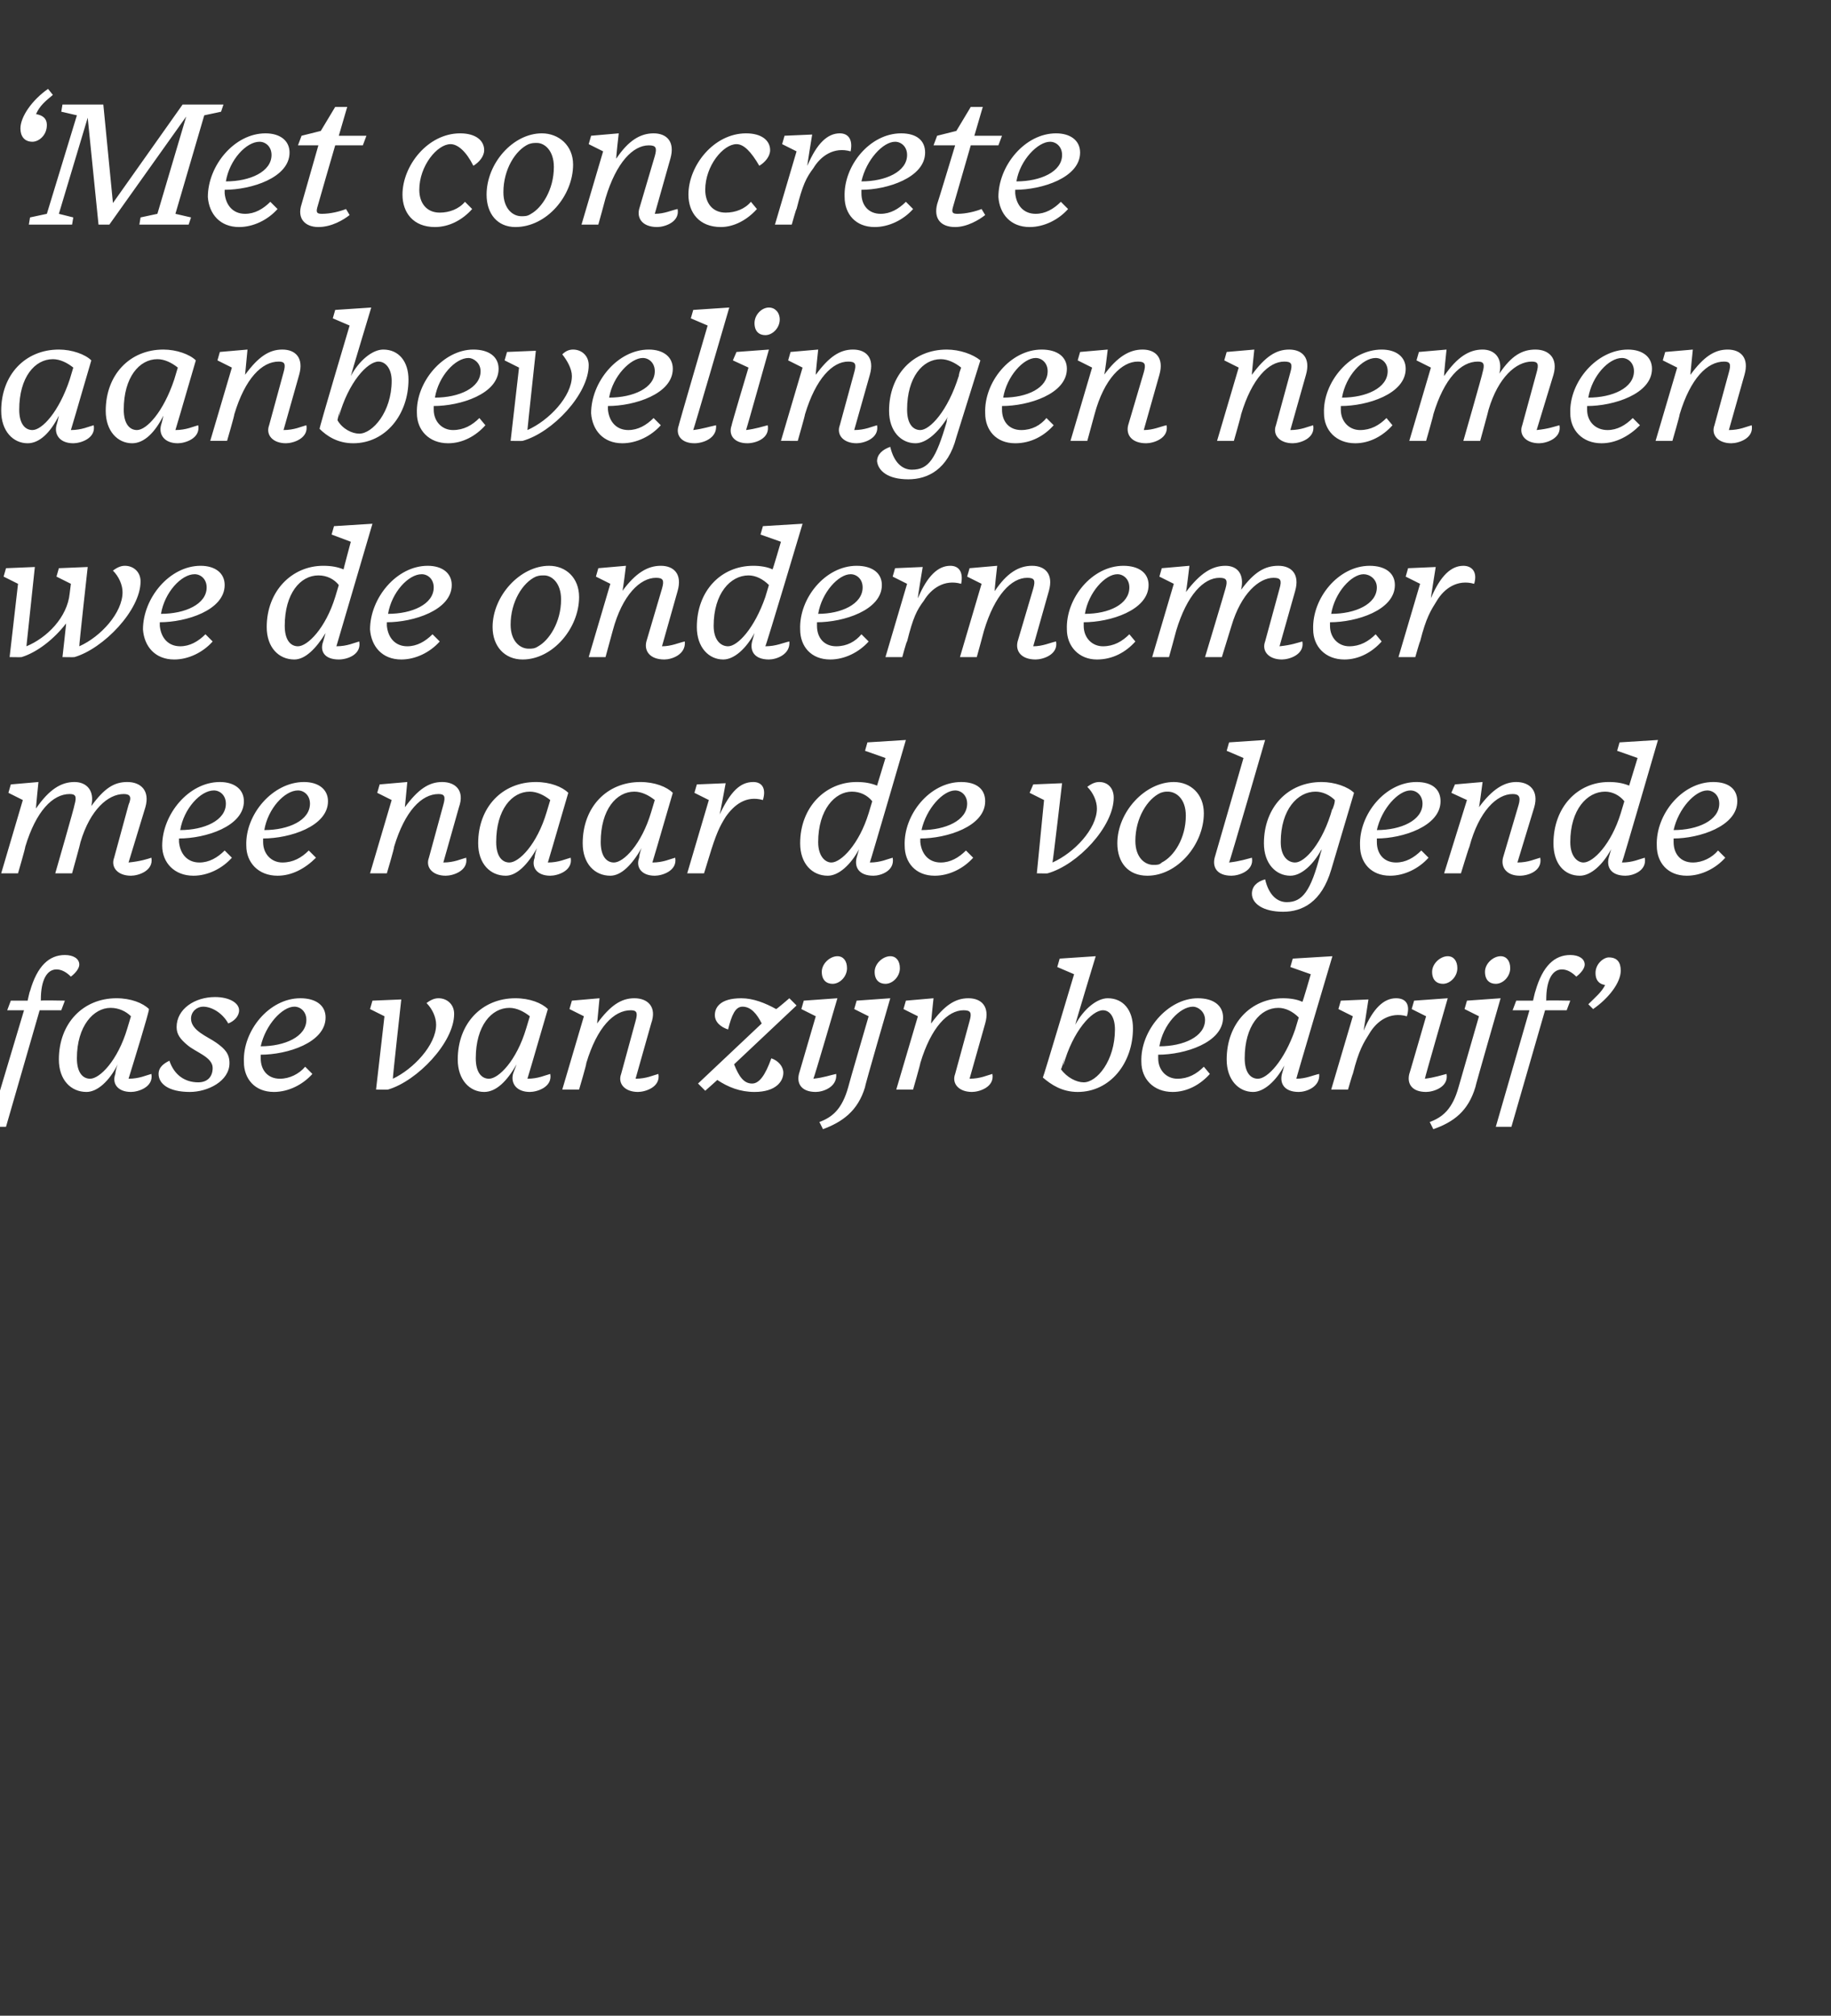
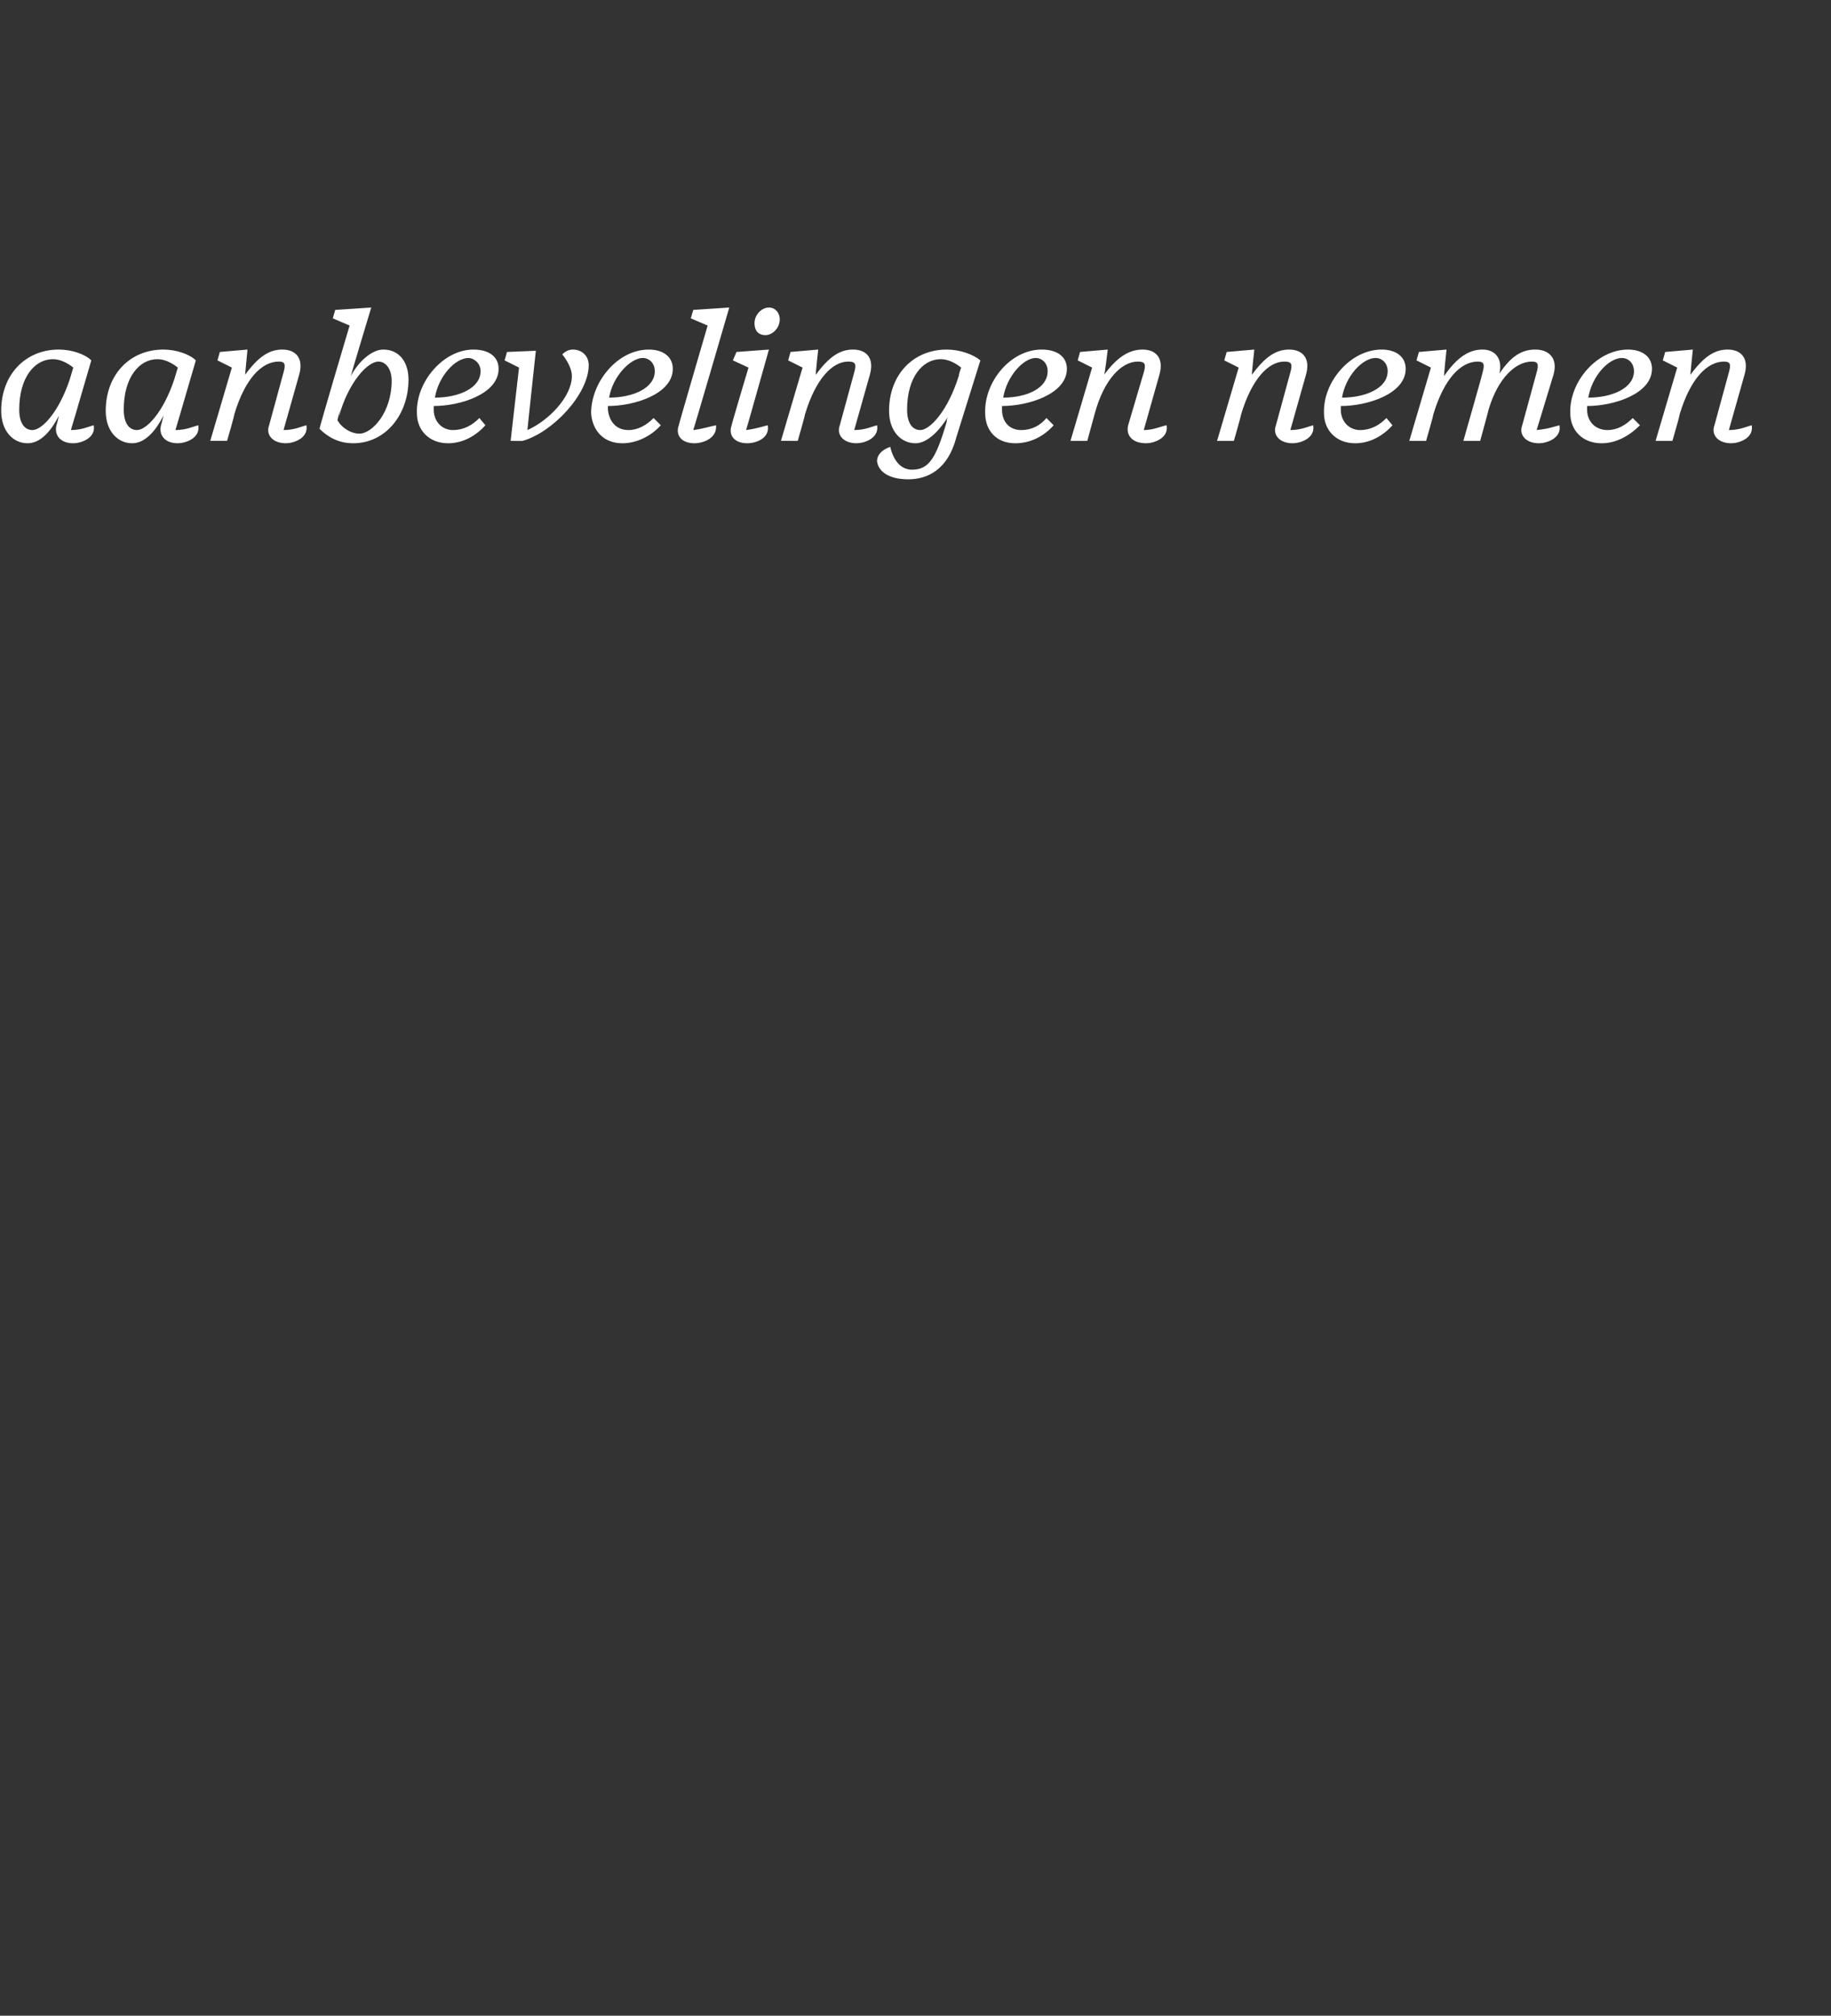
<svg xmlns="http://www.w3.org/2000/svg" version="1.1" width="152.4px" height="167.8px" viewBox="0 -5 152.4 167.8" style="top:-5px">
  <rect x="0" y="-5" width="152.4" height="167.8" fill="#333333" stroke="none" />
  <desc>Met concrete aanbevelingen nemen we de ondernemer mee naar de volgende fase van zijn bedrijf</desc>
  <defs />
  <g id="Polygon28558">
-     <path d="m3.3 79.1L.5 88.8H-.9L2 79.1H.6l.3-.8h1.4s.16-.77.2-.8c.6-2.1 1.6-3 2.9-3c.7 0 1.2.3 1.2.8c0 .3-.3.7-.7 1c-.4-.4-.8-.6-1.2-.6c-.8 0-1.3.9-1.3 2.5v.1c0-.04 2 0 2 0l-.3.8H3.3zm6.3 5.3s0-.3.2-.8c-.7 1.4-1.7 2.3-2.6 2.3c-1.3 0-2.3-1-2.3-2.7c0-3 2-5.1 4.8-5.1c1.2 0 2.2.4 2.7.9c0 .3-1.3 4.5-1.7 5.8c.9 0 1.5-.3 1.9-.4c.2 1.1-1.1 1.5-1.7 1.5c-1.1 0-1.6-.7-1.3-1.5zm1-3.8l.3-1c-.4-.4-1-.7-1.7-.7c-1.4 0-2.8 1.5-2.8 4.2c0 1.2.5 1.7 1.1 1.7c.8 0 2.3-1.5 3.1-4.2zm2.6 3.8c0-.6.5-.9.9-1.1c.4 1.2 1.3 1.8 2.4 1.8c.7 0 1.2-.4 1.2-1.2c0-.9-1.4-1.3-2.1-1.9c-.6-.5-.9-.9-.9-1.5c0-1.5 1.5-2.5 3.2-2.5c1.2 0 2 .5 2 1.1c0 .5-.4.9-.9 1.1c-.5-.9-1.4-1.4-2.1-1.4c-.5 0-1 .4-1 1c0 1 1.4 1.5 2.1 2c.7.5 1.1.9 1.1 1.7c0 1.5-1.8 2.4-3.3 2.4c-1.8 0-2.6-.7-2.6-1.5zm7.1-1c-.1-2.6 2.1-5.3 4.7-5.3c1.3 0 2.1.6 2.1 1.6c0 2.1-3.2 3.1-5.4 3.1v.3c0 1 .6 1.7 1.6 1.7c.8 0 1.6-.4 2.1-1l.6.6c-.8.9-2 1.5-3.2 1.5c-1.6 0-2.5-1.1-2.5-2.5zm1.4-1.3c2 0 3.8-.8 3.8-2.2c0-.7-.5-1.1-1-1.1c-1 0-2.4 1.5-2.8 3.3zm9.6 3.6l.7-6.1l-1.2-.6l.2-.7l2.4-.1s-.73 6.57-.7 6.6c1.7-.8 3.6-2.8 3.6-4.5c0-.6-.3-1.3-.8-1.8c.4-.3.7-.4 1-.4c.7 0 1.3.5 1.3 1.3c0 2.4-3.1 5.6-5.5 6.3c-.03.02-1 0-1 0zm11.4-1.3s.1-.3.3-.8c-.8 1.4-1.7 2.3-2.7 2.3c-1.2 0-2.2-1-2.2-2.7c0-3 2-5.1 4.8-5.1c1.2 0 2.2.4 2.7.9c-.1.3-1.3 4.5-1.7 5.8c.9 0 1.5-.3 1.9-.4c.2 1.1-1.1 1.5-1.7 1.5c-1.1 0-1.6-.7-1.4-1.5zm1.1-3.8l.3-1c-.5-.4-1.1-.7-1.7-.7c-1.5 0-2.8 1.5-2.8 4.2c0 1.2.5 1.7 1.1 1.7c.8 0 2.3-1.5 3.1-4.2zm7.9 3.8l1.2-4.4c.2-.7.1-.9-.4-.9c-1.4 0-2.8 1.4-3.7 4.4c.04.04-.6 2.2-.6 2.2h-1.4l1.8-6.1l-1.2-.6l.2-.7l2.3-.2l-.2 2.1c1.1-1.5 2-2.1 3.1-2.1c1.1 0 1.9.7 1.4 2.1l-1.3 4.6c.9 0 1.5-.3 1.9-.4c.2 1.1-1.1 1.5-1.7 1.5c-1.1 0-1.7-.7-1.4-1.5zm8 .5c.03-.01-1 .9-1 .9l-.6-.6l5.3-5c-.4-.8-.9-1.4-1.6-1.4c-.6 0-.9.7-1.2 1.9c-.6-.2-1.1-.6-1.1-1.2c0-.6.4-1.4 2.2-1.4c1 0 2 .4 2.9.9c.05.01 1.1-.9 1.1-.9l.6.6l-5.2 4.9c.4 1 .8 1.6 1.5 1.6c.6 0 1.1-.7 1.6-2.1c.6.2 1 .7 1 1.2c0 .7-.6 1.6-2.4 1.6c-1.2 0-2.2-.4-3.1-1zm10.8-9.3c0 .7-.6 1.3-1.2 1.3c-.5 0-.9-.3-.9-1c0-.7.7-1.3 1.3-1.3c.5 0 .8.4.8 1zm-4 8.8l1.4-4.8l-1.2-.6l.2-.7l2.8-.2s-1.96 6.72-2 6.7c.9-.1 1.4-.3 1.9-.4c.1 1.1-1.1 1.5-1.7 1.5c-1.2 0-1.6-.7-1.4-1.5zm8.4-8.8c0 .7-.6 1.3-1.2 1.3c-.5 0-.9-.3-.9-1c0-.7.7-1.3 1.3-1.3c.5 0 .8.4.8 1zm-6.7 12.8c1.1-.4 1.9-1.1 2.4-2.9c-.01-.04 1.7-5.9 1.7-5.9l-1.2-.6l.2-.7l2.8-.2s-2.15 7.39-2.1 7.4c-.6 2-1.9 2.9-3.5 3.5l-.3-.6zm11.3-4l1.2-4.4c.2-.7.1-.9-.5-.9c-1.3 0-2.7 1.4-3.6 4.4c.02.04-.6 2.2-.6 2.2h-1.4l1.8-6.1l-1.2-.6l.2-.7l2.3-.2s-.23 2.14-.2 2.1c1.1-1.5 2-2.1 3.1-2.1c1.1 0 1.8.7 1.4 2.1l-1.3 4.6c.9 0 1.5-.3 1.9-.4c.2 1.1-1.1 1.5-1.7 1.5c-1.1 0-1.7-.7-1.4-1.5zm7.3.3c.05-.03 2.6-8.6 2.6-8.6l-1.4-.6l.2-.7l3-.2s-1.73 5.7-1.7 5.7c.7-1.3 1.8-2.2 2.7-2.2c1.3 0 2.1 1 2.1 2.5c0 2.9-1.9 5.3-4.6 5.3c-1.3 0-2.2-.6-2.9-1.2zm6-4c0-1-.4-1.6-1-1.6c-.9 0-2.5 1.7-3.3 4.6c-.02-.01.1-.6.1-.6c0 0-.25.94-.3.9c.5.7 1.3 1.1 1.9 1.1c1.1 0 2.6-1.8 2.6-4.4zm2.2 2.7c-.1-2.6 2.2-5.3 4.7-5.3c1.3 0 2.1.6 2.1 1.6c0 2.1-3.2 3.1-5.4 3.1v.3c0 1 .7 1.7 1.6 1.7c.9 0 1.6-.4 2.2-1l.5.6c-.8.9-1.9 1.5-3.1 1.5c-1.6 0-2.6-1.1-2.6-2.5zm1.5-1.3c2 0 3.8-.8 3.8-2.2c0-.7-.6-1.1-1-1.1c-1.1 0-2.5 1.5-2.8 3.3zm10.2 2.3l.2-.7c-.7 1.3-1.7 2.2-2.6 2.2c-1.2 0-2.2-1-2.2-2.7c0-3 2-5.1 4.7-5.1c.6 0 1.2.1 1.6.3c.03.03.7-2.3.7-2.3l-1.7-.6l.2-.7l3.3-.2s-3.04 10.23-3 10.2c.8 0 1.4-.3 1.9-.4c.1 1.1-1.1 1.5-1.7 1.5c-1.2 0-1.6-.7-1.4-1.5zm1.1-3.7l.3-1c-.5-.5-1.1-.8-1.7-.8c-1.5 0-2.8 1.5-2.8 4.2c0 1.2.5 1.7 1.1 1.7c.8 0 2.2-1.5 3.1-4.1zm3 5l1.8-6.1l-1.2-.6l.2-.7l2.3-.1l-.4 2.6c.8-1.9 1.7-2.7 2.7-2.7c.8 0 1.2.5.9 1.5c-1.4-.4-2.5.4-3.1 1.4c-.5.8-.9 1.4-1.4 3.4c-.01-.05-.4 1.3-.4 1.3h-1.4zm10.5-10.1c0 .7-.6 1.3-1.2 1.3c-.5 0-.9-.3-.9-1c0-.7.7-1.3 1.3-1.3c.5 0 .8.4.8 1zm-4 8.8c0 .04 1.4-4.8 1.4-4.8l-1.2-.6l.2-.7l2.8-.2s-1.94 6.72-1.9 6.7c.8-.1 1.4-.3 1.8-.4c.2 1.1-1.1 1.5-1.7 1.5c-1.2 0-1.6-.7-1.4-1.5zm8.4-8.8c0 .7-.6 1.3-1.2 1.3c-.5 0-.9-.3-.9-1c0-.7.7-1.3 1.3-1.3c.5 0 .8.4.8 1zM119 88.4c1.1-.4 1.9-1.1 2.4-2.9l1.7-5.9l-1.2-.6l.2-.7l2.8-.2s-2.13 7.39-2.1 7.4c-.6 2-1.8 2.9-3.5 3.5l-.3-.6zm9.6-9.3l-2.8 9.7h-1.3l2.8-9.7h-1.4l.3-.8h1.4s.17-.77.2-.8c.6-2.1 1.6-3 2.9-3c.7 0 1.2.3 1.2.8c0 .3-.3.7-.7 1c-.4-.4-.8-.6-1.2-.6c-.8 0-1.3.9-1.3 2.5v.1c.01-.04 2 0 2 0l-.3.8h-1.8zm3.6-.5c.6-.6 1.1-1 1.4-1.6c-.6-.1-.8-.5-.8-1c0-.8.7-1.3 1.1-1.3c.7 0 1 .4 1 1.1c0 1-1 2.3-2.3 3.2l-.4-.4z" stroke="none" fill="#fff" />
-   </g>
+     </g>
  <g id="Polygon28557">
-     <path d="m9.5 66.4l1.2-4.4c.3-.7.1-.9-.4-.9c-1.3 0-2.8 1.3-3.6 4c.02.02-.7 2.6-.7 2.6H4.6s1.63-5.65 1.6-5.7c.2-.7.1-.9-.4-.9c-1.4 0-2.8 1.4-3.7 4.4c.03.04-.6 2.2-.6 2.2H.1l1.8-6.1L.7 61l.2-.7l2.3-.2s-.23 2.23-.2 2.2c1.1-1.6 2.1-2.2 3.2-2.2c1 0 1.7.7 1.4 2c1.1-1.5 1.9-2 3-2c1.1 0 1.9.7 1.5 2.1l-1.4 4.6c1-.1 1.6-.3 1.9-.4c.2 1.1-1.1 1.5-1.7 1.5c-1.1 0-1.7-.7-1.4-1.5zm4-1c0-2.6 2.2-5.3 4.8-5.3c1.2 0 2 .6 2 1.6c0 2.1-3.2 3.1-5.4 3.1v.3c.1 1 .7 1.7 1.7 1.7c.8 0 1.5-.4 2.1-1l.6.6c-.8.9-2 1.5-3.2 1.5c-1.6 0-2.6-1.1-2.6-2.5zm1.5-1.3c2 0 3.8-.8 3.8-2.2c0-.7-.5-1.1-1-1.1c-1.1 0-2.5 1.5-2.8 3.3zm5.5 1.3c-.1-2.6 2.2-5.3 4.8-5.3c1.2 0 2 .6 2 1.6c0 2.1-3.2 3.1-5.4 3.1v.3c0 1 .7 1.7 1.6 1.7c.9 0 1.6-.4 2.2-1l.6.6c-.9.9-2 1.5-3.2 1.5c-1.6 0-2.6-1.1-2.6-2.5zm1.5-1.3c2 0 3.8-.8 3.8-2.2c0-.7-.5-1.1-1-1.1c-1.1 0-2.5 1.5-2.8 3.3zm13.7 2.3l1.2-4.4c.2-.7.1-.9-.4-.9c-1.4 0-2.8 1.4-3.7 4.4c.04.04-.6 2.2-.6 2.2h-1.4l1.8-6.1l-1.2-.6l.2-.7l2.3-.2l-.2 2.1c1.1-1.5 2-2.1 3.1-2.1c1.1 0 1.9.7 1.4 2.1l-1.3 4.6c.9 0 1.5-.3 1.9-.4c.2 1.1-1.1 1.5-1.7 1.5c-1.1 0-1.7-.7-1.4-1.5zm8.8 0s0-.3.2-.8c-.8 1.4-1.7 2.3-2.6 2.3c-1.3 0-2.3-1-2.3-2.7c0-3 2-5.1 4.8-5.1c1.2 0 2.2.4 2.7.9c-.1.3-1.3 4.5-1.7 5.8c.9 0 1.5-.3 1.9-.4c.2 1.1-1.1 1.5-1.7 1.5c-1.1 0-1.6-.7-1.3-1.5zm1-3.8l.3-1c-.5-.4-1.1-.7-1.7-.7c-1.5 0-2.8 1.5-2.8 4.2c0 1.2.5 1.7 1.1 1.7c.8 0 2.3-1.5 3.1-4.2zm7.7 3.8s0-.3.2-.8c-.8 1.4-1.7 2.3-2.6 2.3c-1.3 0-2.3-1-2.3-2.7c0-3 2-5.1 4.8-5.1c1.2 0 2.2.4 2.7.9c-.1.3-1.3 4.5-1.7 5.8c.9 0 1.5-.3 1.9-.4c.2 1.1-1.1 1.5-1.7 1.5c-1.1 0-1.6-.7-1.3-1.5zm1-3.8l.3-1c-.5-.4-1.1-.7-1.7-.7c-1.5 0-2.8 1.5-2.8 4.2c0 1.2.5 1.7 1.1 1.7c.8 0 2.3-1.5 3.1-4.2zm3 5.1l1.8-6.1l-1.2-.6l.2-.7l2.4-.1s-.48 2.6-.5 2.6c.9-1.9 1.7-2.7 2.8-2.7c.7 0 1.1.5.8 1.5c-1.4-.4-2.4.4-3.1 1.4c-.5.8-.8 1.4-1.4 3.4l-.4 1.3h-1.4zm14.1-1.3l.2-.7c-.7 1.3-1.7 2.2-2.6 2.2c-1.3 0-2.3-1-2.3-2.7c0-3 2.1-5.1 4.7-5.1c.7 0 1.2.1 1.7.3l.7-2.3l-1.7-.6l.2-.7l3.2-.2s-2.98 10.23-3 10.2c.9 0 1.5-.3 1.9-.4c.2 1.1-1 1.5-1.6 1.5c-1.2 0-1.6-.7-1.4-1.5zm1-3.7l.3-1c-.4-.5-1-.8-1.7-.8c-1.4 0-2.8 1.5-2.8 4.2c0 1.2.6 1.7 1.1 1.7c.8 0 2.3-1.5 3.1-4.1zm3 2.7c-.1-2.6 2.1-5.3 4.7-5.3c1.3 0 2 .6 2 1.6c0 2.1-3.2 3.1-5.4 3.1v.3c.1 1 .7 1.7 1.7 1.7c.8 0 1.5-.4 2.1-1l.6.6c-.8.9-2 1.5-3.2 1.5c-1.6 0-2.5-1.1-2.5-2.5zm1.4-1.3c2 0 3.8-.8 3.8-2.2c0-.7-.5-1.1-1-1.1c-1 0-2.4 1.5-2.8 3.3zm9.6 3.6l.6-6.1l-1.2-.6l.3-.7l2.4-.1s-.76 6.57-.8 6.6c1.8-.8 3.7-2.8 3.7-4.5c0-.6-.3-1.3-.8-1.8c.4-.3.7-.4 1-.4c.7 0 1.2.5 1.2 1.3c0 2.4-3 5.6-5.5 6.3c.04.02-.9 0-.9 0zm13.9-5c0 2.6-2.2 5.2-4.7 5.2c-1.6 0-2.5-1.1-2.5-2.7c0-2.6 2.3-5.1 4.7-5.1c1.4 0 2.5 1 2.5 2.6zM96.6 61c-1.1.5-2.1 2.1-2.1 4c0 1.4.8 2 1.5 2c.3 0 .5 0 .7-.2c1-.5 2-2 2-3.9c0-1.4-.8-2-1.5-2c-.2 0-.3 0-.6.1zm4.5 5.4l2.4-8.3l-1.4-.6l.2-.7l3-.2s-2.96 10.23-3 10.2c.9-.1 1.5-.3 1.9-.4c.2 1.1-1.1 1.5-1.7 1.5c-1.2 0-1.6-.7-1.4-1.5zm9.8-4.1v.1c.1-.3.2-.5.2-.8c-.4-.4-1-.7-1.6-.7c-1.5 0-2.9 1.5-2.9 4.2c0 1.2.6 1.7 1.2 1.7c.8 0 2.3-1.6 3.1-4.5zm-6.7 7.1c0-.6.4-1 1.1-1.2c.3 1.3 1 1.9 1.8 1.9c1.3 0 2-.9 2.8-4c0-.1.1-.2.1-.4c-.7 1.3-1.7 2.2-2.6 2.2c-1.2 0-2.2-1-2.2-2.7c0-3 2-5.1 4.8-5.1c1.1 0 2.2.4 2.7.9l-1.9 6.4c-.8 2.7-2.4 3.5-4 3.5c-1.7 0-2.6-.7-2.6-1.5zm9-4c-.1-2.6 2.1-5.3 4.7-5.3c1.3 0 2 .6 2 1.6c0 2.1-3.2 3.1-5.3 3.1v.3c0 1 .6 1.7 1.6 1.7c.8 0 1.5-.4 2.1-1l.6.6c-.8.9-2 1.5-3.2 1.5c-1.6 0-2.5-1.1-2.5-2.5zm1.4-1.3c2 0 3.8-.8 3.8-2.2c0-.7-.5-1.1-1-1.1c-1 0-2.4 1.5-2.8 3.3zm10.5 2.3l1.3-4.4c.2-.7 0-.9-.5-.9c-1.3 0-2.8 1.4-3.6 4.4c-.04.04-.7 2.2-.7 2.2h-1.4l1.9-6.1l-1.3-.6l.3-.7l2.3-.2s-.28 2.14-.3 2.1c1.1-1.5 2.1-2.1 3.1-2.1c1.1 0 1.9.7 1.5 2.1l-1.4 4.6c.9 0 1.5-.3 1.9-.4c.2 1.1-1 1.5-1.7 1.5c-1.1 0-1.6-.7-1.4-1.5zm8.8 0l.2-.7c-.7 1.3-1.7 2.2-2.6 2.2c-1.3 0-2.2-1-2.2-2.7c0-3 2-5.1 4.6-5.1c.7 0 1.2.1 1.7.3l.7-2.3l-1.7-.6l.2-.7l3.2-.2s-2.97 10.23-3 10.2c.9 0 1.5-.3 1.9-.4c.2 1.1-1 1.5-1.6 1.5c-1.2 0-1.6-.7-1.4-1.5zm1-3.7l.3-1c-.4-.5-1-.8-1.6-.8c-1.5 0-2.9 1.5-2.9 4.2c0 1.2.6 1.7 1.1 1.7c.8 0 2.3-1.5 3.1-4.1zm3 2.7c-.1-2.6 2.1-5.3 4.7-5.3c1.3 0 2 .6 2 1.6c0 2.1-3.2 3.1-5.3 3.1v.3c0 1 .6 1.7 1.6 1.7c.8 0 1.6-.4 2.1-1l.6.6c-.8.9-2 1.5-3.2 1.5c-1.6 0-2.5-1.1-2.5-2.5zm1.4-1.3c2 0 3.8-.8 3.8-2.2c0-.7-.5-1.1-1-1.1c-1 0-2.4 1.5-2.8 3.3z" stroke="none" fill="#fff" />
-   </g>
+     </g>
  <g id="Polygon28556">
-     <path d="m5.5 46.9c-1 1.3-2.4 2.4-3.7 2.8c0 .02-1 0-1 0l.7-6.1L.3 43l.2-.7l2.4-.1l-.7 6.6c1.7-.7 3.4-2.4 3.6-4.4c-.01-.02 0 0 0 0l.1-.8l-1.2-.6l.2-.7l2.4-.1s-.73 6.57-.7 6.6c1.8-.8 3.6-2.8 3.6-4.5c0-.6-.3-1.3-.8-1.8c.4-.3.7-.4 1-.4c.7 0 1.3.5 1.3 1.3c0 2.4-3.1 5.6-5.5 6.3c-.03.02-1 0-1 0c0 0 .32-2.82.3-2.8zm6.4.5c0-2.6 2.2-5.3 4.8-5.3c1.2 0 2 .6 2 1.6c0 2.1-3.2 3.1-5.4 3.1v.3c.1 1 .7 1.7 1.7 1.7c.8 0 1.5-.4 2.1-1l.6.6c-.8.9-2 1.5-3.2 1.5c-1.6 0-2.5-1.1-2.6-2.5zm1.5-1.3c2 0 3.8-.8 3.8-2.2c0-.7-.5-1.1-1-1.1c-1.1 0-2.5 1.5-2.8 3.3zm13.5 2.3l.2-.7c-.8 1.3-1.7 2.2-2.6 2.2c-1.3 0-2.3-1-2.3-2.7c0-3 2.1-5.1 4.7-5.1c.7 0 1.2.1 1.7.3c-.03.03.6-2.3.6-2.3l-1.6-.6l.2-.7l3.2-.2l-3 10.2c.9 0 1.5-.3 1.9-.4c.2 1.1-1 1.5-1.7 1.5c-1.2 0-1.6-.7-1.3-1.5zm1-3.7l.3-1c-.4-.5-1-.8-1.7-.8c-1.5 0-2.8 1.5-2.8 4.2c0 1.2.5 1.7 1.1 1.7c.8 0 2.3-1.5 3.1-4.1zm2.9 2.7c0-2.6 2.2-5.3 4.8-5.3c1.2 0 2 .6 2 1.6c0 2.1-3.2 3.1-5.4 3.1v.3c.1 1 .7 1.7 1.7 1.7c.8 0 1.5-.4 2.1-1l.6.6c-.8.9-2 1.5-3.2 1.5c-1.6 0-2.5-1.1-2.6-2.5zm1.5-1.3c2 0 3.8-.8 3.8-2.2c0-.7-.5-1.1-1-1.1c-1.1 0-2.5 1.5-2.8 3.3zm15.9-1.4c0 2.6-2.2 5.2-4.7 5.2c-1.5 0-2.5-1.1-2.5-2.7c0-2.6 2.3-5.1 4.7-5.1c1.4 0 2.5 1 2.5 2.6zM44.6 43c-1.1.5-2.1 2.1-2.1 4c0 1.4.8 2 1.5 2c.3 0 .5 0 .8-.2c.9-.5 1.9-2 1.9-3.9c0-1.4-.8-2-1.4-2c-.3 0-.4 0-.7.1zm9.2 5.4l1.3-4.4c.2-.7.1-.9-.5-.9c-1.3 0-2.8 1.4-3.6 4.4l-.6 2.2H49l1.8-6.1l-1.2-.6l.2-.7l2.3-.2s-.26 2.14-.3 2.1c1.1-1.5 2.1-2.1 3.2-2.1c1.1 0 1.8.7 1.4 2.1l-1.3 4.6c.8 0 1.4-.3 1.9-.4c.1 1.1-1.1 1.5-1.7 1.5c-1.2 0-1.7-.7-1.5-1.5zm8.8 0l.2-.7c-.7 1.3-1.7 2.2-2.6 2.2c-1.2 0-2.2-1-2.2-2.7c0-3 2-5.1 4.7-5.1c.6 0 1.2.1 1.6.3c.02.03.7-2.3.7-2.3l-1.7-.6l.2-.7l3.3-.2s-3.05 10.23-3.1 10.2c.9 0 1.5-.3 2-.4c.1 1.1-1.1 1.5-1.7 1.5c-1.2 0-1.6-.7-1.4-1.5zm1.1-3.7l.3-1c-.5-.5-1.1-.8-1.7-.8c-1.5 0-2.9 1.5-2.9 4.2c0 1.2.6 1.7 1.2 1.7c.8 0 2.2-1.5 3.1-4.1zm2.9 2.7c-.1-2.6 2.1-5.3 4.7-5.3c1.3 0 2.1.6 2.1 1.6c0 2.1-3.2 3.1-5.4 3.1v.3c0 1 .6 1.7 1.6 1.7c.9 0 1.6-.4 2.1-1l.6.6c-.8.9-2 1.5-3.2 1.5c-1.6 0-2.5-1.1-2.5-2.5zm1.5-1.3c1.9 0 3.7-.8 3.7-2.2c0-.7-.5-1.1-1-1.1c-1 0-2.4 1.5-2.7 3.3zm5.6 3.6l1.8-6.1l-1.2-.6l.2-.7l2.3-.1s-.44 2.6-.4 2.6c.8-1.9 1.7-2.7 2.7-2.7c.7 0 1.1.5.9 1.5c-1.4-.4-2.5.4-3.1 1.4c-.6.8-.9 1.4-1.4 3.4c-.04-.05-.4 1.3-.4 1.3h-1.4zm11-1.3L86 44c.2-.7.1-.9-.5-.9c-1.3 0-2.7 1.4-3.6 4.4c0 .04-.6 2.2-.6 2.2h-1.4l1.8-6.1l-1.2-.6l.2-.7l2.3-.2s-.25 2.14-.2 2.1c1-1.5 2-2.1 3.1-2.1c1.1 0 1.8.7 1.4 2.1L86 48.8c.8 0 1.4-.3 1.9-.4c.2 1.1-1.1 1.5-1.7 1.5c-1.2 0-1.7-.7-1.5-1.5zm4.1-1c-.1-2.6 2.1-5.3 4.7-5.3c1.3 0 2.1.6 2.1 1.6c0 2.1-3.2 3.1-5.4 3.1v.3c0 1 .7 1.7 1.6 1.7c.9 0 1.6-.4 2.2-1l.5.6c-.8.9-1.9 1.5-3.2 1.5c-1.5 0-2.5-1.1-2.5-2.5zm1.5-1.3c2 0 3.7-.8 3.7-2.2c0-.7-.5-1.1-1-1.1c-1 0-2.4 1.5-2.7 3.3zm15 2.3l1.2-4.4c.2-.7.1-.9-.5-.9c-1.2 0-2.7 1.3-3.5 4l-.8 2.6h-1.4s1.7-5.65 1.7-5.7c.2-.7.1-.9-.5-.9c-1.3 0-2.7 1.4-3.6 4.4c0 .04-.6 2.2-.6 2.2h-1.4l1.8-6.1l-1.2-.6l.2-.7l2.3-.2s-.26 2.23-.3 2.2c1.2-1.6 2.2-2.2 3.3-2.2c1 0 1.6.7 1.3 2c1.1-1.5 2-2 3.1-2c1.1 0 1.8.7 1.4 2.1l-1.3 4.6c1-.1 1.5-.3 1.9-.4c.2 1.1-1.1 1.5-1.7 1.5c-1.1 0-1.7-.7-1.4-1.5zm4-1c-.1-2.6 2.1-5.3 4.7-5.3c1.3 0 2.1.6 2.1 1.6c0 2.1-3.2 3.1-5.4 3.1v.3c0 1 .7 1.7 1.6 1.7c.9 0 1.6-.4 2.2-1l.5.6c-.8.9-1.9 1.5-3.1 1.5c-1.6 0-2.6-1.1-2.6-2.5zm1.5-1.3c2 0 3.8-.8 3.8-2.2c0-.7-.6-1.1-1.1-1.1c-1 0-2.4 1.5-2.7 3.3zm5.6 3.6l1.8-6.1l-1.2-.6l.2-.7l2.3-.1s-.42 2.6-.4 2.6c.8-1.9 1.7-2.7 2.7-2.7c.7 0 1.2.5.9 1.5c-1.4-.4-2.5.4-3.1 1.4c-.5.8-.9 1.4-1.4 3.4c-.02-.05-.4 1.3-.4 1.3h-1.4z" stroke="none" fill="#fff" />
-   </g>
+     </g>
  <g id="Polygon28555">
    <path d="m4.7 30.4s.1-.3.2-.8c-.7 1.4-1.6 2.3-2.6 2.3c-1.2 0-2.2-1-2.2-2.7c0-3 2-5.1 4.8-5.1c1.1 0 2.2.4 2.7.9c-.1.3-1.3 4.5-1.7 5.8c.9 0 1.5-.3 1.9-.4c.2 1.1-1.1 1.5-1.7 1.5c-1.1 0-1.6-.7-1.4-1.5zm1.1-3.8l.3-1c-.5-.4-1.1-.7-1.7-.7c-1.5 0-2.8 1.5-2.8 4.2c0 1.2.5 1.7 1.1 1.7c.8 0 2.2-1.5 3.1-4.2zm7.6 3.8s.1-.3.2-.8c-.7 1.4-1.6 2.3-2.6 2.3c-1.2 0-2.2-1-2.2-2.7c0-3 2-5.1 4.8-5.1c1.1 0 2.2.4 2.7.9c-.1.3-1.3 4.5-1.7 5.8c.9 0 1.5-.3 1.9-.4c.2 1.1-1.1 1.5-1.7 1.5c-1.1 0-1.6-.7-1.4-1.5zm1.1-3.8l.3-1c-.5-.4-1.1-.7-1.7-.7c-1.5 0-2.8 1.5-2.8 4.2c0 1.2.5 1.7 1.1 1.7c.8 0 2.2-1.5 3.1-4.2zm7.9 3.8l1.2-4.4c.2-.7.1-.9-.4-.9c-1.4 0-2.8 1.4-3.7 4.4c.03.04-.6 2.2-.6 2.2h-1.4l1.8-6.1l-1.2-.6l.2-.7l2.3-.2l-.2 2.1c1.1-1.5 2-2.1 3.1-2.1c1.1 0 1.8.7 1.4 2.1l-1.3 4.6c.9 0 1.5-.3 1.9-.4c.2 1.1-1.1 1.5-1.7 1.5c-1.1 0-1.7-.7-1.4-1.5zm4.2.3c-.05-.03 2.5-8.6 2.5-8.6l-1.4-.6l.2-.7l3-.2s-1.72 5.7-1.7 5.7c.7-1.3 1.8-2.2 2.7-2.2c1.3 0 2.1 1 2.1 2.5c0 2.9-1.9 5.3-4.6 5.3c-1.3 0-2.2-.6-2.8-1.2zm6-4c0-1-.5-1.6-1.1-1.6c-.9 0-2.5 1.7-3.3 4.6c-.01-.01.1-.6.1-.6c0 0-.25.94-.2.9c.4.7 1.2 1.1 1.8 1.1c1.1 0 2.7-1.8 2.7-4.4zm2.1 2.7c-.1-2.6 2.2-5.3 4.7-5.3c1.3 0 2.1.6 2.1 1.6c0 2.1-3.2 3.1-5.4 3.1v.3c0 1 .7 1.7 1.6 1.7c.9 0 1.6-.4 2.2-1l.5.6c-.8.9-1.9 1.5-3.1 1.5c-1.6 0-2.6-1.1-2.6-2.5zm1.5-1.3c2 0 3.8-.8 3.8-2.2c0-.7-.6-1.1-1-1.1c-1.1 0-2.5 1.5-2.8 3.3zm6.3 3.6l.7-6.1L42 25l.2-.7l2.4-.1s-.71 6.57-.7 6.6c1.8-.8 3.7-2.8 3.7-4.5c0-.6-.4-1.3-.8-1.8c.3-.3.6-.4.9-.4c.7 0 1.3.5 1.3 1.3c0 2.4-3 5.6-5.5 6.3c-.01.02-1 0-1 0zm6.7-2.3c0-2.6 2.2-5.3 4.8-5.3c1.2 0 2 .6 2 1.6c0 2.1-3.2 3.1-5.4 3.1v.3c.1 1 .7 1.7 1.7 1.7c.8 0 1.5-.4 2.1-1l.6.6c-.8.9-2 1.5-3.2 1.5c-1.6 0-2.5-1.1-2.6-2.5zm1.5-1.3c2 0 3.8-.8 3.8-2.2c0-.7-.5-1.1-1-1.1c-1 0-2.5 1.5-2.8 3.3zm5.8 2.3c-.04.04 2.4-8.3 2.4-8.3l-1.4-.6l.2-.7l3-.2s-2.98 10.23-3 10.2c.8-.1 1.4-.3 1.9-.4c.1 1.1-1.1 1.5-1.8 1.5c-1.1 0-1.6-.7-1.3-1.5zm8.4-8.8c0 .7-.6 1.3-1.2 1.3c-.5 0-.9-.3-.9-1c0-.7.6-1.3 1.2-1.3c.5 0 .9.4.9 1zm-4 8.8c-.05.04 1.4-4.8 1.4-4.8L61 25l.3-.7l2.7-.2s-1.89 6.72-1.9 6.7c.8-.1 1.4-.3 1.8-.4c.2 1.1-1 1.5-1.7 1.5c-1.1 0-1.6-.7-1.3-1.5zm9 0l1.2-4.4c.2-.7.1-.9-.5-.9c-1.3 0-2.7 1.4-3.6 4.4c.02.04-.6 2.2-.6 2.2H65l1.8-6.1l-1.2-.6l.2-.7l2.3-.2s-.23 2.14-.2 2.1c1.1-1.5 2-2.1 3.1-2.1c1.1 0 1.8.7 1.4 2.1l-1.3 4.6c.9 0 1.5-.3 1.9-.4c.2 1.1-1.1 1.5-1.7 1.5c-1.1 0-1.7-.7-1.4-1.5zm9.9-4.1v.1c0-.3.1-.5.2-.8c-.5-.4-1.1-.7-1.7-.7c-1.5 0-2.8 1.5-2.8 4.2c0 1.2.5 1.7 1.1 1.7c.8 0 2.3-1.6 3.2-4.5zM73 33.4c0-.6.5-1 1.1-1.2c.3 1.3 1 1.9 1.8 1.9c1.4 0 2-.9 2.9-4c0-.1 0-.2.1-.4c-.8 1.3-1.8 2.2-2.7 2.2c-1.2 0-2.2-1-2.2-2.7c0-3 2-5.1 4.8-5.1c1.1 0 2.2.4 2.8.9l-2 6.4c-.7 2.7-2.4 3.5-4 3.5c-1.7 0-2.5-.7-2.6-1.5zm9-4c-.1-2.6 2.1-5.3 4.7-5.3c1.3 0 2.1.6 2.1 1.6c0 2.1-3.2 3.1-5.4 3.1v.3c0 1 .6 1.7 1.6 1.7c.9 0 1.6-.4 2.1-1l.6.6c-.8.9-1.9 1.5-3.2 1.5c-1.6 0-2.5-1.1-2.5-2.5zm1.5-1.3c2 0 3.7-.8 3.7-2.2c0-.7-.5-1.1-1-1.1c-1 0-2.4 1.5-2.7 3.3zm10.4 2.3l1.3-4.4c.2-.7.1-.9-.5-.9c-1.3 0-2.8 1.4-3.6 4.4l-.6 2.2h-1.4l1.8-6.1l-1.2-.6l.2-.7l2.3-.2s-.25 2.14-.3 2.1c1.1-1.5 2.1-2.1 3.2-2.1c1.1 0 1.8.7 1.4 2.1l-1.3 4.6c.8 0 1.4-.3 1.9-.4c.2 1.1-1.1 1.5-1.7 1.5c-1.2 0-1.7-.7-1.5-1.5zm12.3 0l1.2-4.4c.2-.7.1-.9-.5-.9c-1.3 0-2.7 1.4-3.6 4.4c.02.04-.6 2.2-.6 2.2h-1.4l1.8-6.1l-1.2-.6l.2-.7l2.3-.2s-.23 2.14-.2 2.1c1.1-1.5 2-2.1 3.1-2.1c1.1 0 1.8.7 1.4 2.1l-1.3 4.6c.9 0 1.5-.3 1.9-.4c.2 1.1-1.1 1.5-1.7 1.5c-1.1 0-1.7-.7-1.4-1.5zm4-1c-.1-2.6 2.2-5.3 4.8-5.3c1.2 0 2 .6 2 1.6c0 2.1-3.2 3.1-5.4 3.1v.3c0 1 .7 1.7 1.6 1.7c.9 0 1.6-.4 2.2-1l.5.6c-.8.9-1.9 1.5-3.1 1.5c-1.6 0-2.6-1.1-2.6-2.5zm1.5-1.3c2 0 3.8-.8 3.8-2.2c0-.7-.5-1.1-1-1.1c-1.1 0-2.5 1.5-2.8 3.3zm15 2.3l1.2-4.4c.2-.7.1-.9-.4-.9c-1.3 0-2.8 1.3-3.6 4c.01.02-.7 2.6-.7 2.6h-1.4s1.62-5.65 1.6-5.7c.2-.7.1-.9-.4-.9c-1.4 0-2.8 1.4-3.7 4.4c.02.04-.6 2.2-.6 2.2h-1.4l1.8-6.1l-1.2-.6l.2-.7l2.3-.2s-.24 2.23-.2 2.2c1.1-1.6 2.1-2.2 3.2-2.2c1 0 1.7.7 1.4 2c1-1.5 1.9-2 3-2c1.1 0 1.9.7 1.5 2.1l-1.4 4.6c1-.1 1.5-.3 1.9-.4c.2 1.1-1.1 1.5-1.7 1.5c-1.1 0-1.7-.7-1.4-1.5zm4-1c-.1-2.6 2.2-5.3 4.8-5.3c1.2 0 2 .6 2 1.6c0 2.1-3.2 3.1-5.4 3.1v.3c0 1 .7 1.7 1.7 1.7c.8 0 1.5-.4 2.1-1l.6.6c-.9.9-2 1.5-3.2 1.5c-1.6 0-2.6-1.1-2.6-2.5zm1.5-1.3c2 0 3.8-.8 3.8-2.2c0-.7-.5-1.1-1-1.1c-1.1 0-2.5 1.5-2.8 3.3zm10.5 2.3l1.2-4.4c.2-.7.1-.9-.4-.9c-1.4 0-2.8 1.4-3.7 4.4c.03.04-.6 2.2-.6 2.2h-1.4l1.8-6.1l-1.2-.6l.2-.7l2.3-.2s-.22 2.14-.2 2.1c1.1-1.5 2-2.1 3.1-2.1c1.1 0 1.8.7 1.4 2.1l-1.3 4.6c.9 0 1.5-.3 1.9-.4c.2 1.1-1.1 1.5-1.7 1.5c-1.1 0-1.7-.7-1.4-1.5z" stroke="none" fill="#fff" />
  </g>
  <g id="Polygon28554">
-     <path d="m1.7 5.7c0-1 1-2.4 2.3-3.3l.4.5c-.6.5-1.1.9-1.4 1.6c.6.1.9.4.9.9c0 .9-.7 1.4-1.2 1.4c-.7 0-1-.5-1-1.1zm4.3 8H2.4l.1-.6l1.4-.3l2.5-8.2l-1.3-.3l.1-.6h3.4l.8 8.2l5.8-8.2h3.4l-.2.6l-1.4.3l-2.4 8.2l1.3.3l-.2.6h-4.1l.1-.6l1.4-.3l2.4-8.1l-6.4 9h-.9l-.9-8.9l-2.4 8l1.2.3l-.1.6zm11.3-2.3c0-2.6 2.2-5.3 4.8-5.3c1.2 0 2 .6 2 1.6c0 2.1-3.2 3.1-5.4 3.1v.3c.1 1 .7 1.7 1.7 1.7c.8 0 1.5-.4 2.1-1l.6.6c-.8.9-2 1.5-3.2 1.5c-1.6 0-2.5-1.1-2.6-2.5zm1.5-1.3c2 0 3.8-.8 3.8-2.2c0-.7-.5-1.1-1-1.1c-1.1 0-2.5 1.5-2.8 3.3zm7.7 3.8c-1.1 0-1.8-.7-1.4-1.9l1.4-4.9h-1.7l.3-.8l1.6-.4l1.2-2h1l-.7 2.4h2.3l-.3.8h-2.3s-1.5 5.16-1.5 5.2c-.1.4 0 .5.4.5c.7 0 1.5-.2 2-.4l.3.5c-.5.4-1.5 1-2.6 1zm12.8-1.5c-.8.9-1.9 1.5-3.1 1.5c-1.8 0-2.7-1.2-2.7-2.7c0-2.4 2.1-5.1 4.8-5.1c1.3 0 2 .6 2 1.4c0 .5-.4 1-.9 1.3c-.6-1.2-1.3-1.8-1.9-1.8c-1.1 0-2.6 1.8-2.6 3.8c0 1.1.6 1.9 1.7 1.9c.8 0 1.6-.3 2.1-.9l.6.6zm8.4-3.7c0 2.6-2.2 5.2-4.8 5.2c-1.5 0-2.4-1.1-2.4-2.7c0-2.6 2.2-5.1 4.6-5.1c1.4 0 2.6 1 2.6 2.6zM44 7c-1.1.5-2.1 2.1-2.1 4c0 1.4.8 2 1.5 2c.3 0 .5 0 .8-.2c.9-.5 1.9-2 1.9-3.9c0-1.4-.8-2-1.4-2c-.3 0-.4 0-.7.1zm9.2 5.4L54.5 8c.2-.7.1-.9-.5-.9c-1.3 0-2.7 1.4-3.6 4.4c0 .04-.6 2.2-.6 2.2h-1.4l1.8-6.1L49 7l.2-.7l2.3-.2s-.25 2.14-.2 2.1c1-1.5 2-2.1 3.1-2.1c1.1 0 1.8.7 1.4 2.1l-1.3 4.6c.8 0 1.4-.3 1.9-.4c.2 1.1-1.1 1.5-1.7 1.5c-1.2 0-1.7-.7-1.5-1.5zm9.8 0c-.8.9-1.9 1.5-3 1.5c-1.8 0-2.7-1.2-2.7-2.7c0-2.4 2.1-5.1 4.8-5.1c1.3 0 2 .6 2 1.4c0 .5-.4 1-.9 1.3c-.7-1.2-1.3-1.8-1.9-1.8c-1.1 0-2.6 1.8-2.6 3.8c0 1.1.6 1.9 1.7 1.9c.8 0 1.6-.3 2.1-.9l.5.6zm1.5 1.3l1.8-6.1l-1.2-.6l.2-.7l2.3-.1s-.43 2.6-.4 2.6c.8-1.9 1.7-2.7 2.7-2.7c.7 0 1.1.5.9 1.5c-1.4-.4-2.5.4-3.1 1.4c-.6.8-.9 1.4-1.4 3.4c-.03-.05-.4 1.3-.4 1.3h-1.4zm5.8-2.3c-.1-2.6 2.1-5.3 4.7-5.3c1.3 0 2 .6 2 1.6c0 2.1-3.2 3.1-5.3 3.1v.3c0 1 .6 1.7 1.6 1.7c.8 0 1.5-.4 2.1-1l.6.6c-.8.9-2 1.5-3.2 1.5c-1.6 0-2.5-1.1-2.5-2.5zm1.4-1.3c2 0 3.8-.8 3.8-2.2c0-.7-.5-1.1-1-1.1c-1 0-2.4 1.5-2.8 3.3zm7.8 3.8c-1.2 0-1.8-.7-1.5-1.9c.03-.04 1.5-4.9 1.5-4.9h-1.8l.3-.8l1.6-.4l1.2-2h1l-.7 2.4h2.3l-.3.8h-2.3l-1.5 5.2c-.1.4 0 .5.4.5c.7 0 1.5-.2 2-.4l.3.5c-.5.4-1.5 1-2.5 1zm3.6-2.5c0-2.6 2.2-5.3 4.8-5.3c1.2 0 2 .6 2 1.6c0 2.1-3.2 3.1-5.4 3.1v.3c.1 1 .7 1.7 1.7 1.7c.8 0 1.5-.4 2.1-1l.6.6c-.8.9-2 1.5-3.2 1.5c-1.6 0-2.5-1.1-2.6-2.5zm1.5-1.3c2 0 3.8-.8 3.8-2.2c0-.7-.5-1.1-1-1.1c-1 0-2.5 1.5-2.8 3.3z" stroke="none" fill="#fff" />
-   </g>
+     </g>
</svg>